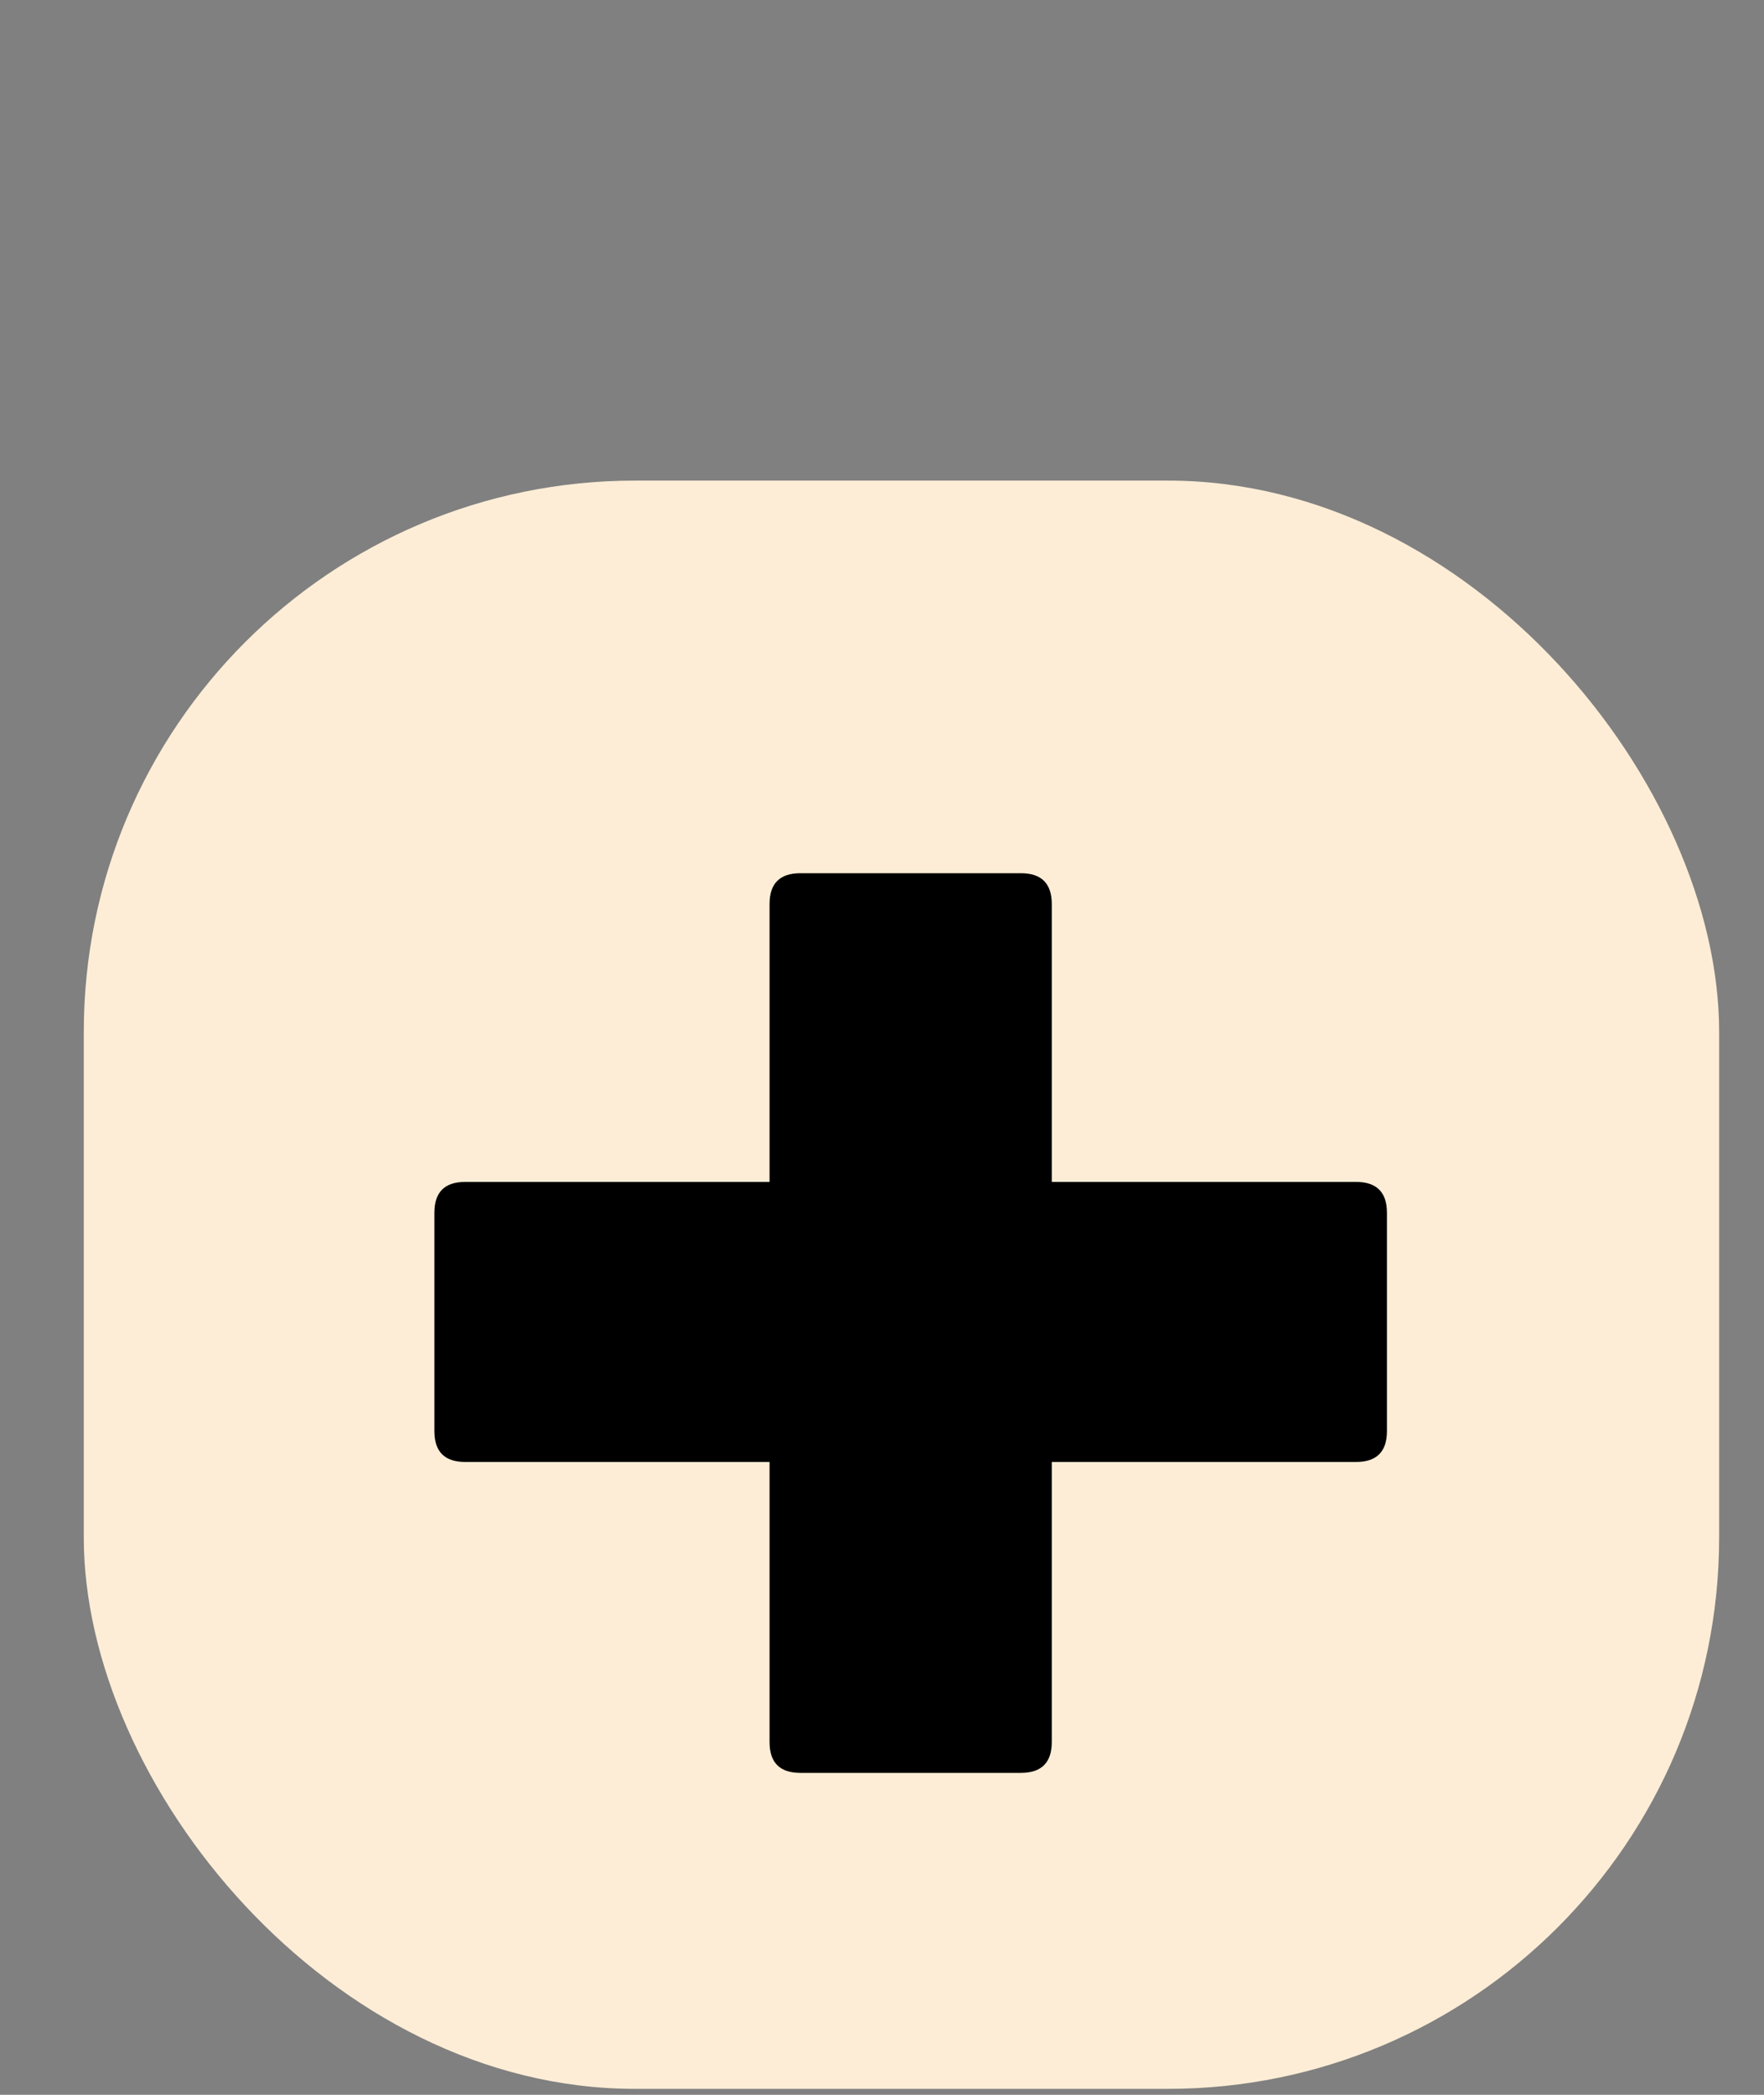
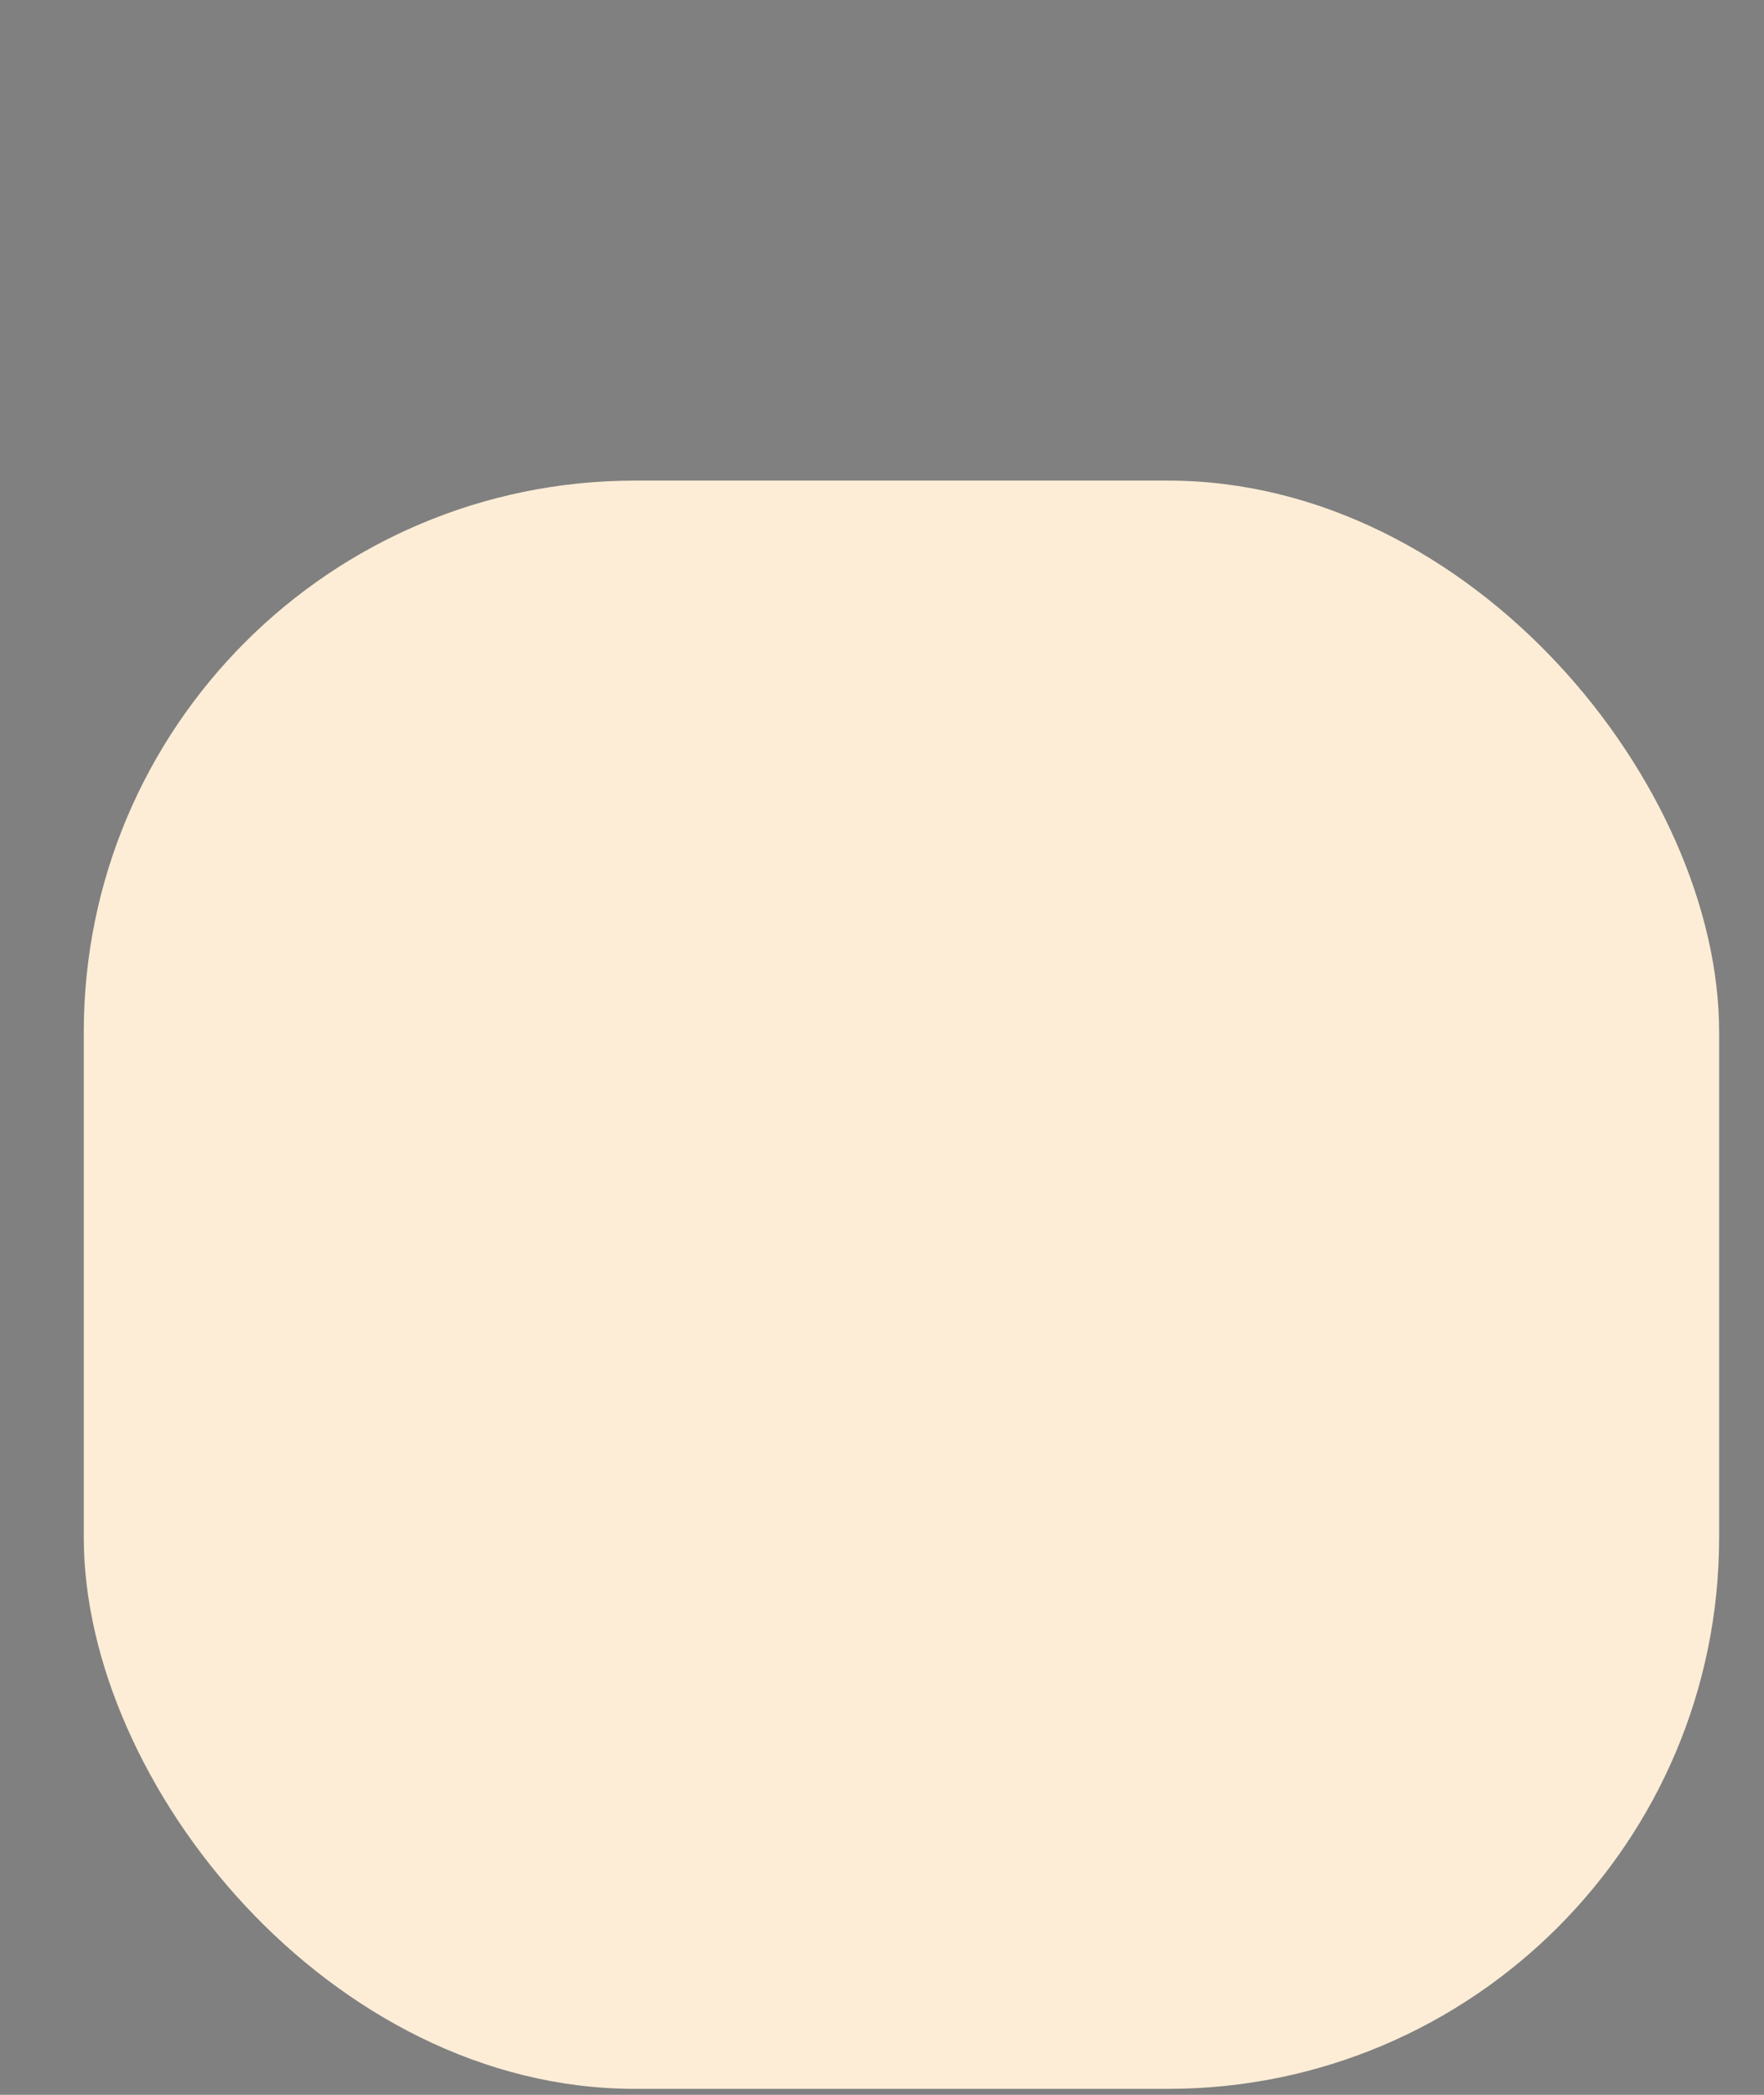
<svg xmlns="http://www.w3.org/2000/svg" width="16" height="19" viewBox="0 0 16 19" fill="none">
  <rect x="0" y="0" width="16" height="19" fill="#808080" stroke="none" />
  <rect x="0.76" y="4.359" width="14.833" height="14.587" rx="5" fill="#FDEDD6" />
-   <path d="M7.26 16.08C7.073 16.08 6.98 15.987 6.98 15.8V13.26H4.22C4.033 13.26 3.94 13.167 3.94 12.98V11C3.94 10.813 4.033 10.72 4.22 10.72H6.98V8.2C6.98 8.013 7.073 7.92 7.26 7.92H9.26C9.446 7.92 9.54 8.013 9.54 8.2V10.72H12.3C12.486 10.72 12.58 10.813 12.58 11V12.98C12.58 13.167 12.486 13.26 12.3 13.26H9.54V15.8C9.54 15.987 9.446 16.08 9.26 16.08H7.26Z" fill="black" />
</svg>